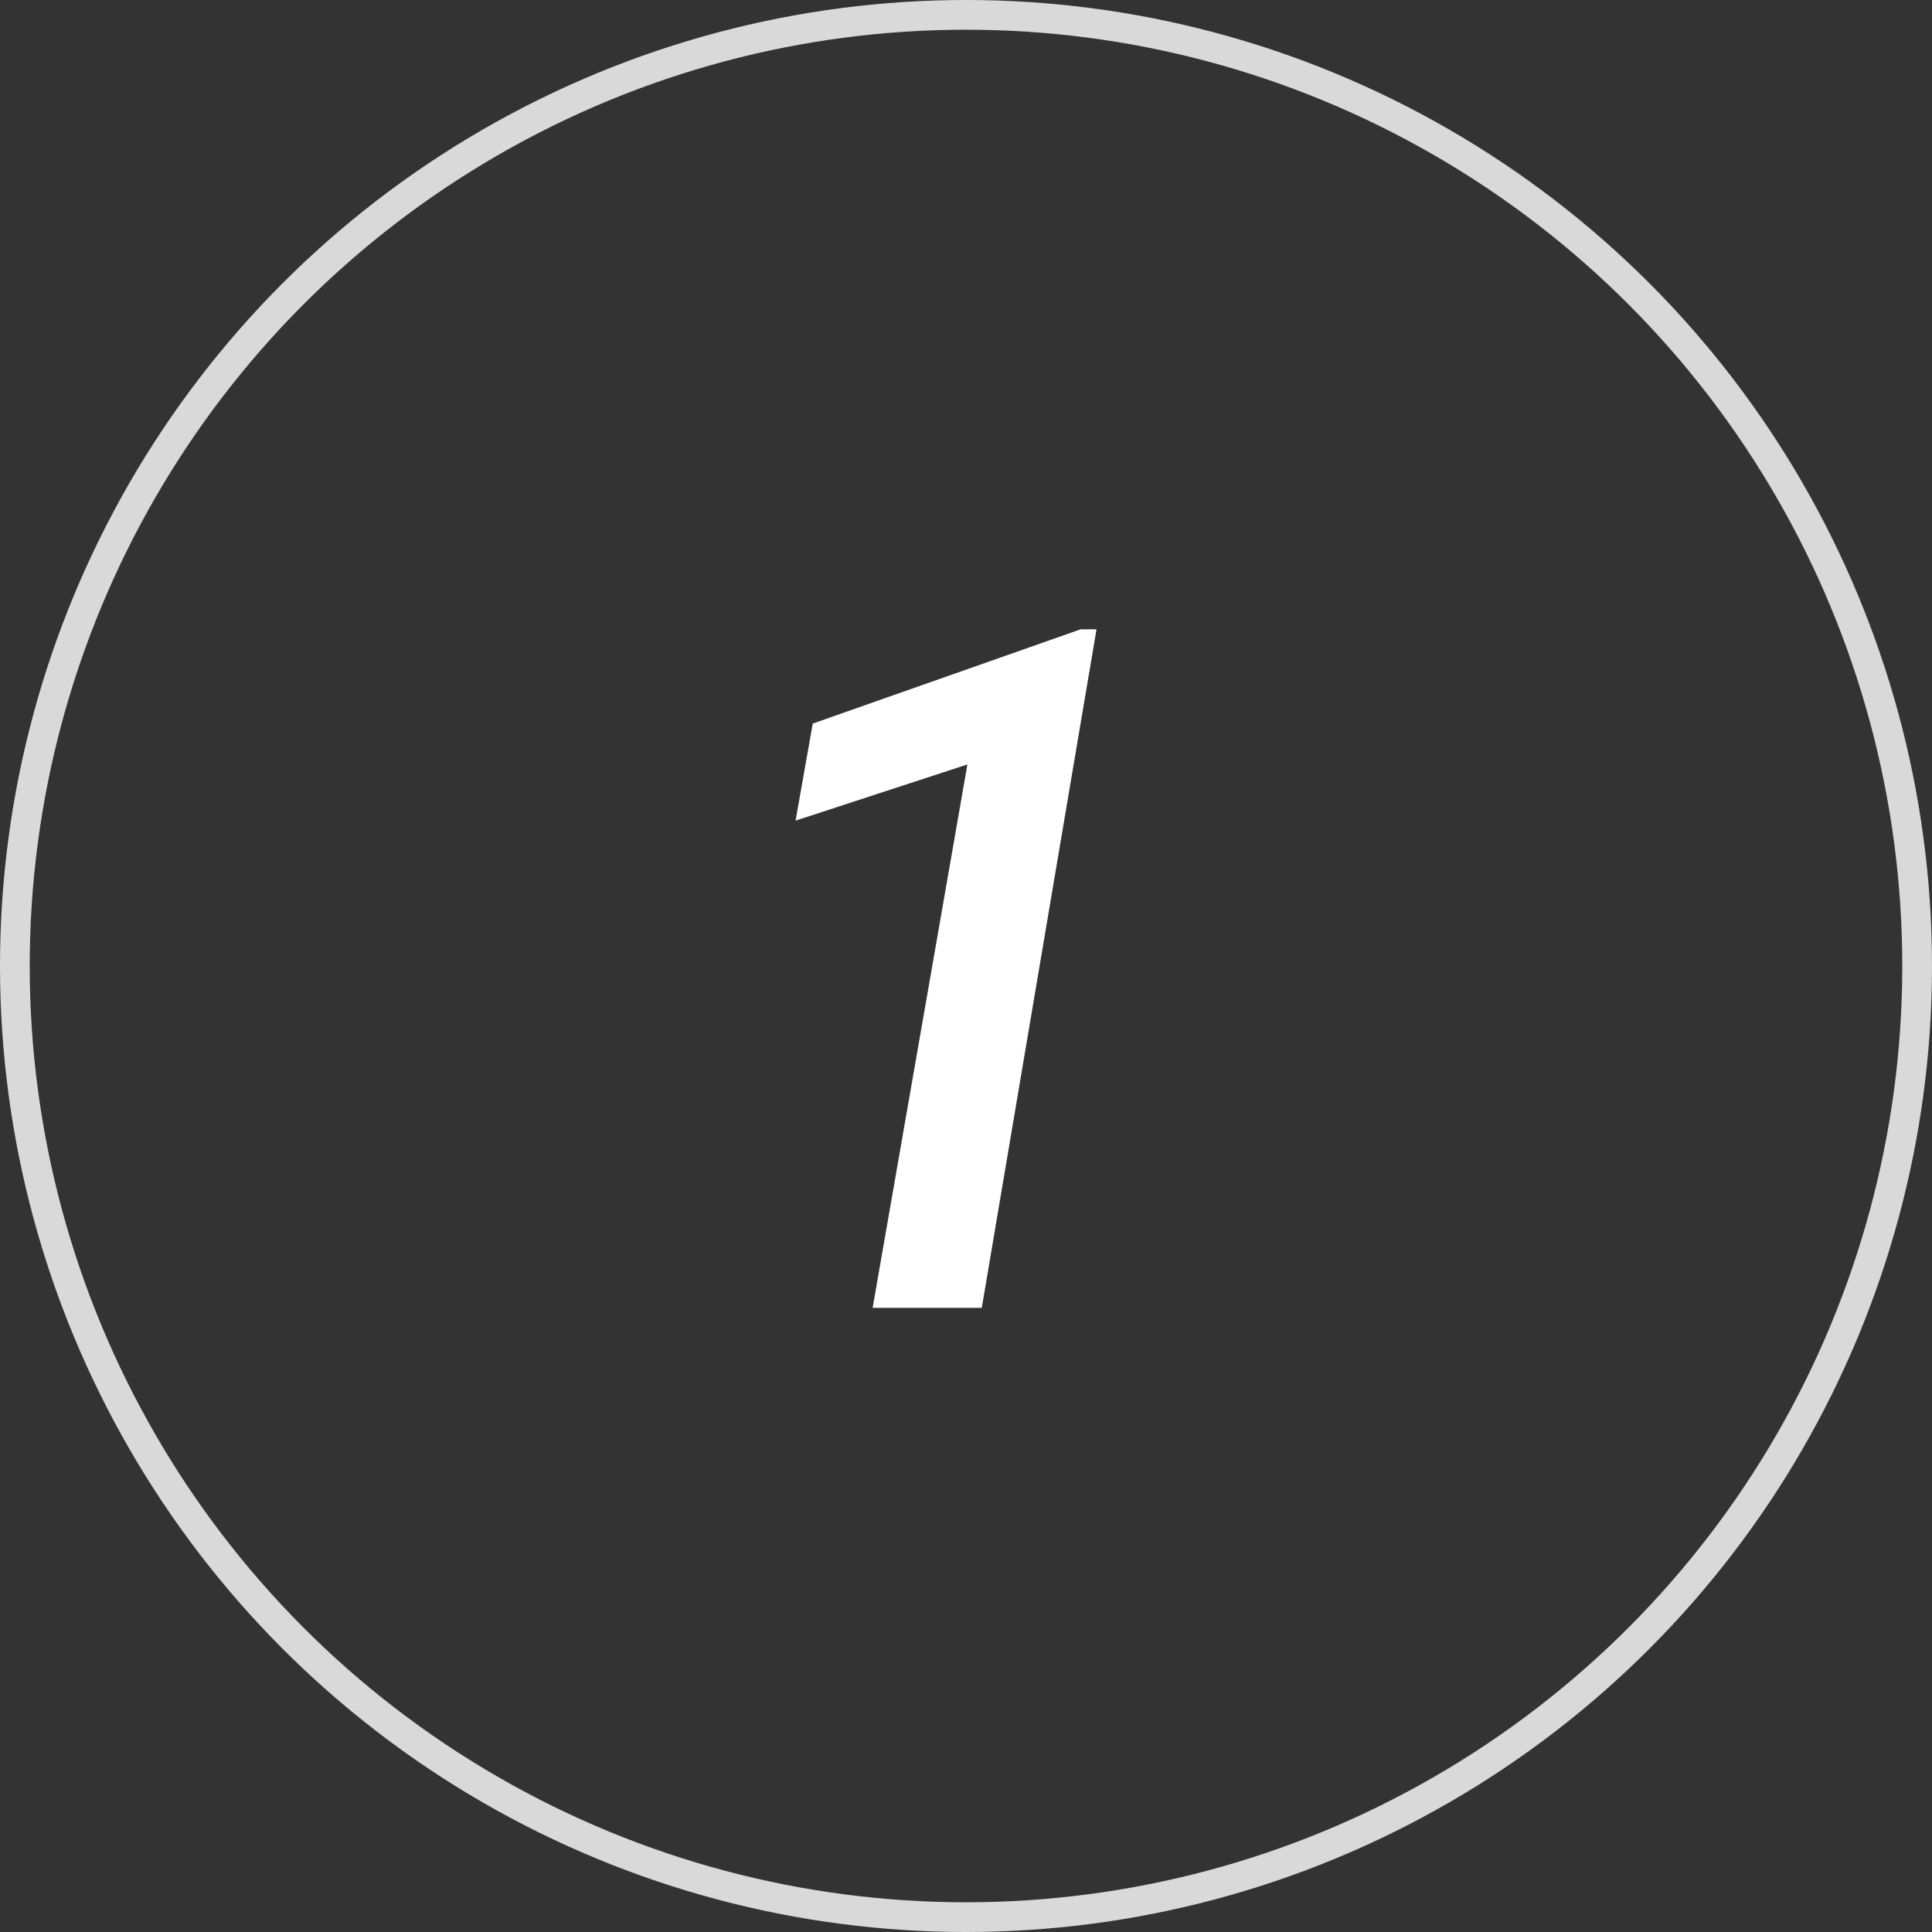
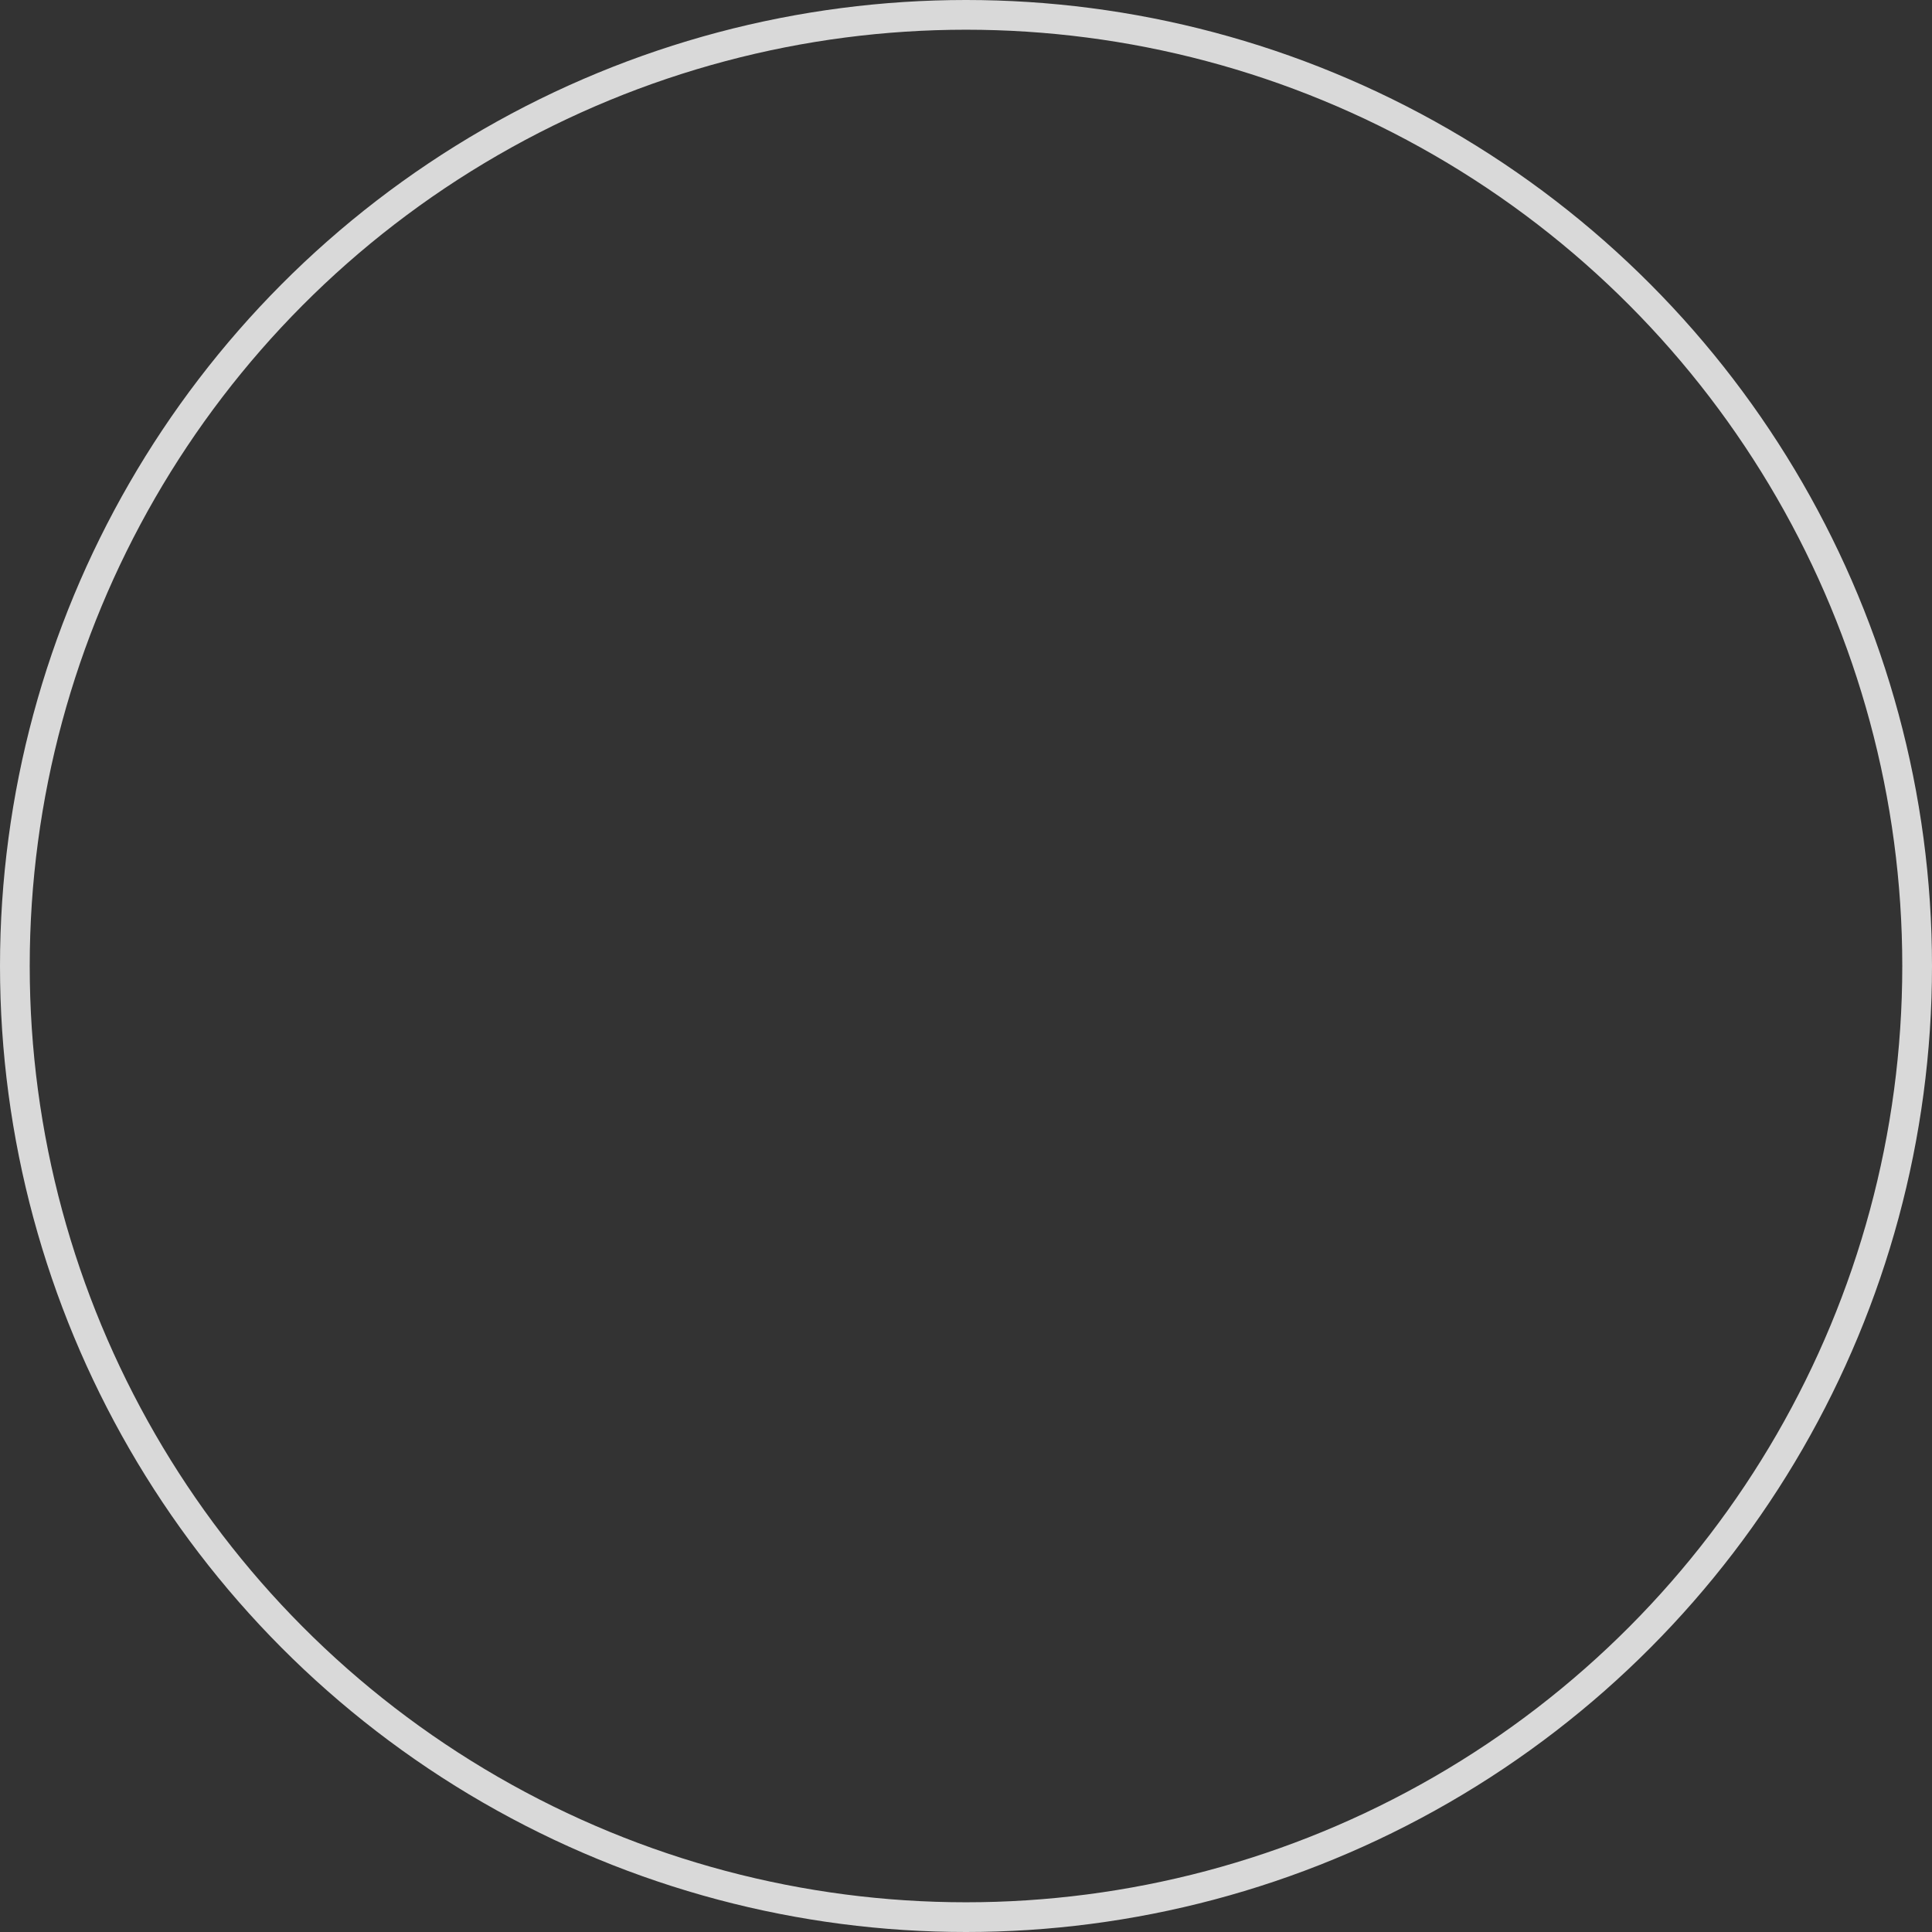
<svg xmlns="http://www.w3.org/2000/svg" width="65" height="65" viewBox="0 0 65 65" fill="none">
  <rect x="0" y="0" width="65" height="65" fill="#333333" stroke="none" />
  <circle cx="32.5" cy="32.5" r="32" stroke="#D9D9D9" />
-   <path d="M36.891 21.172L33.031 44H29.359L32.547 25.719L26.766 27.609L27.344 24.344L36.359 21.172H36.891Z" fill="white" />
</svg>